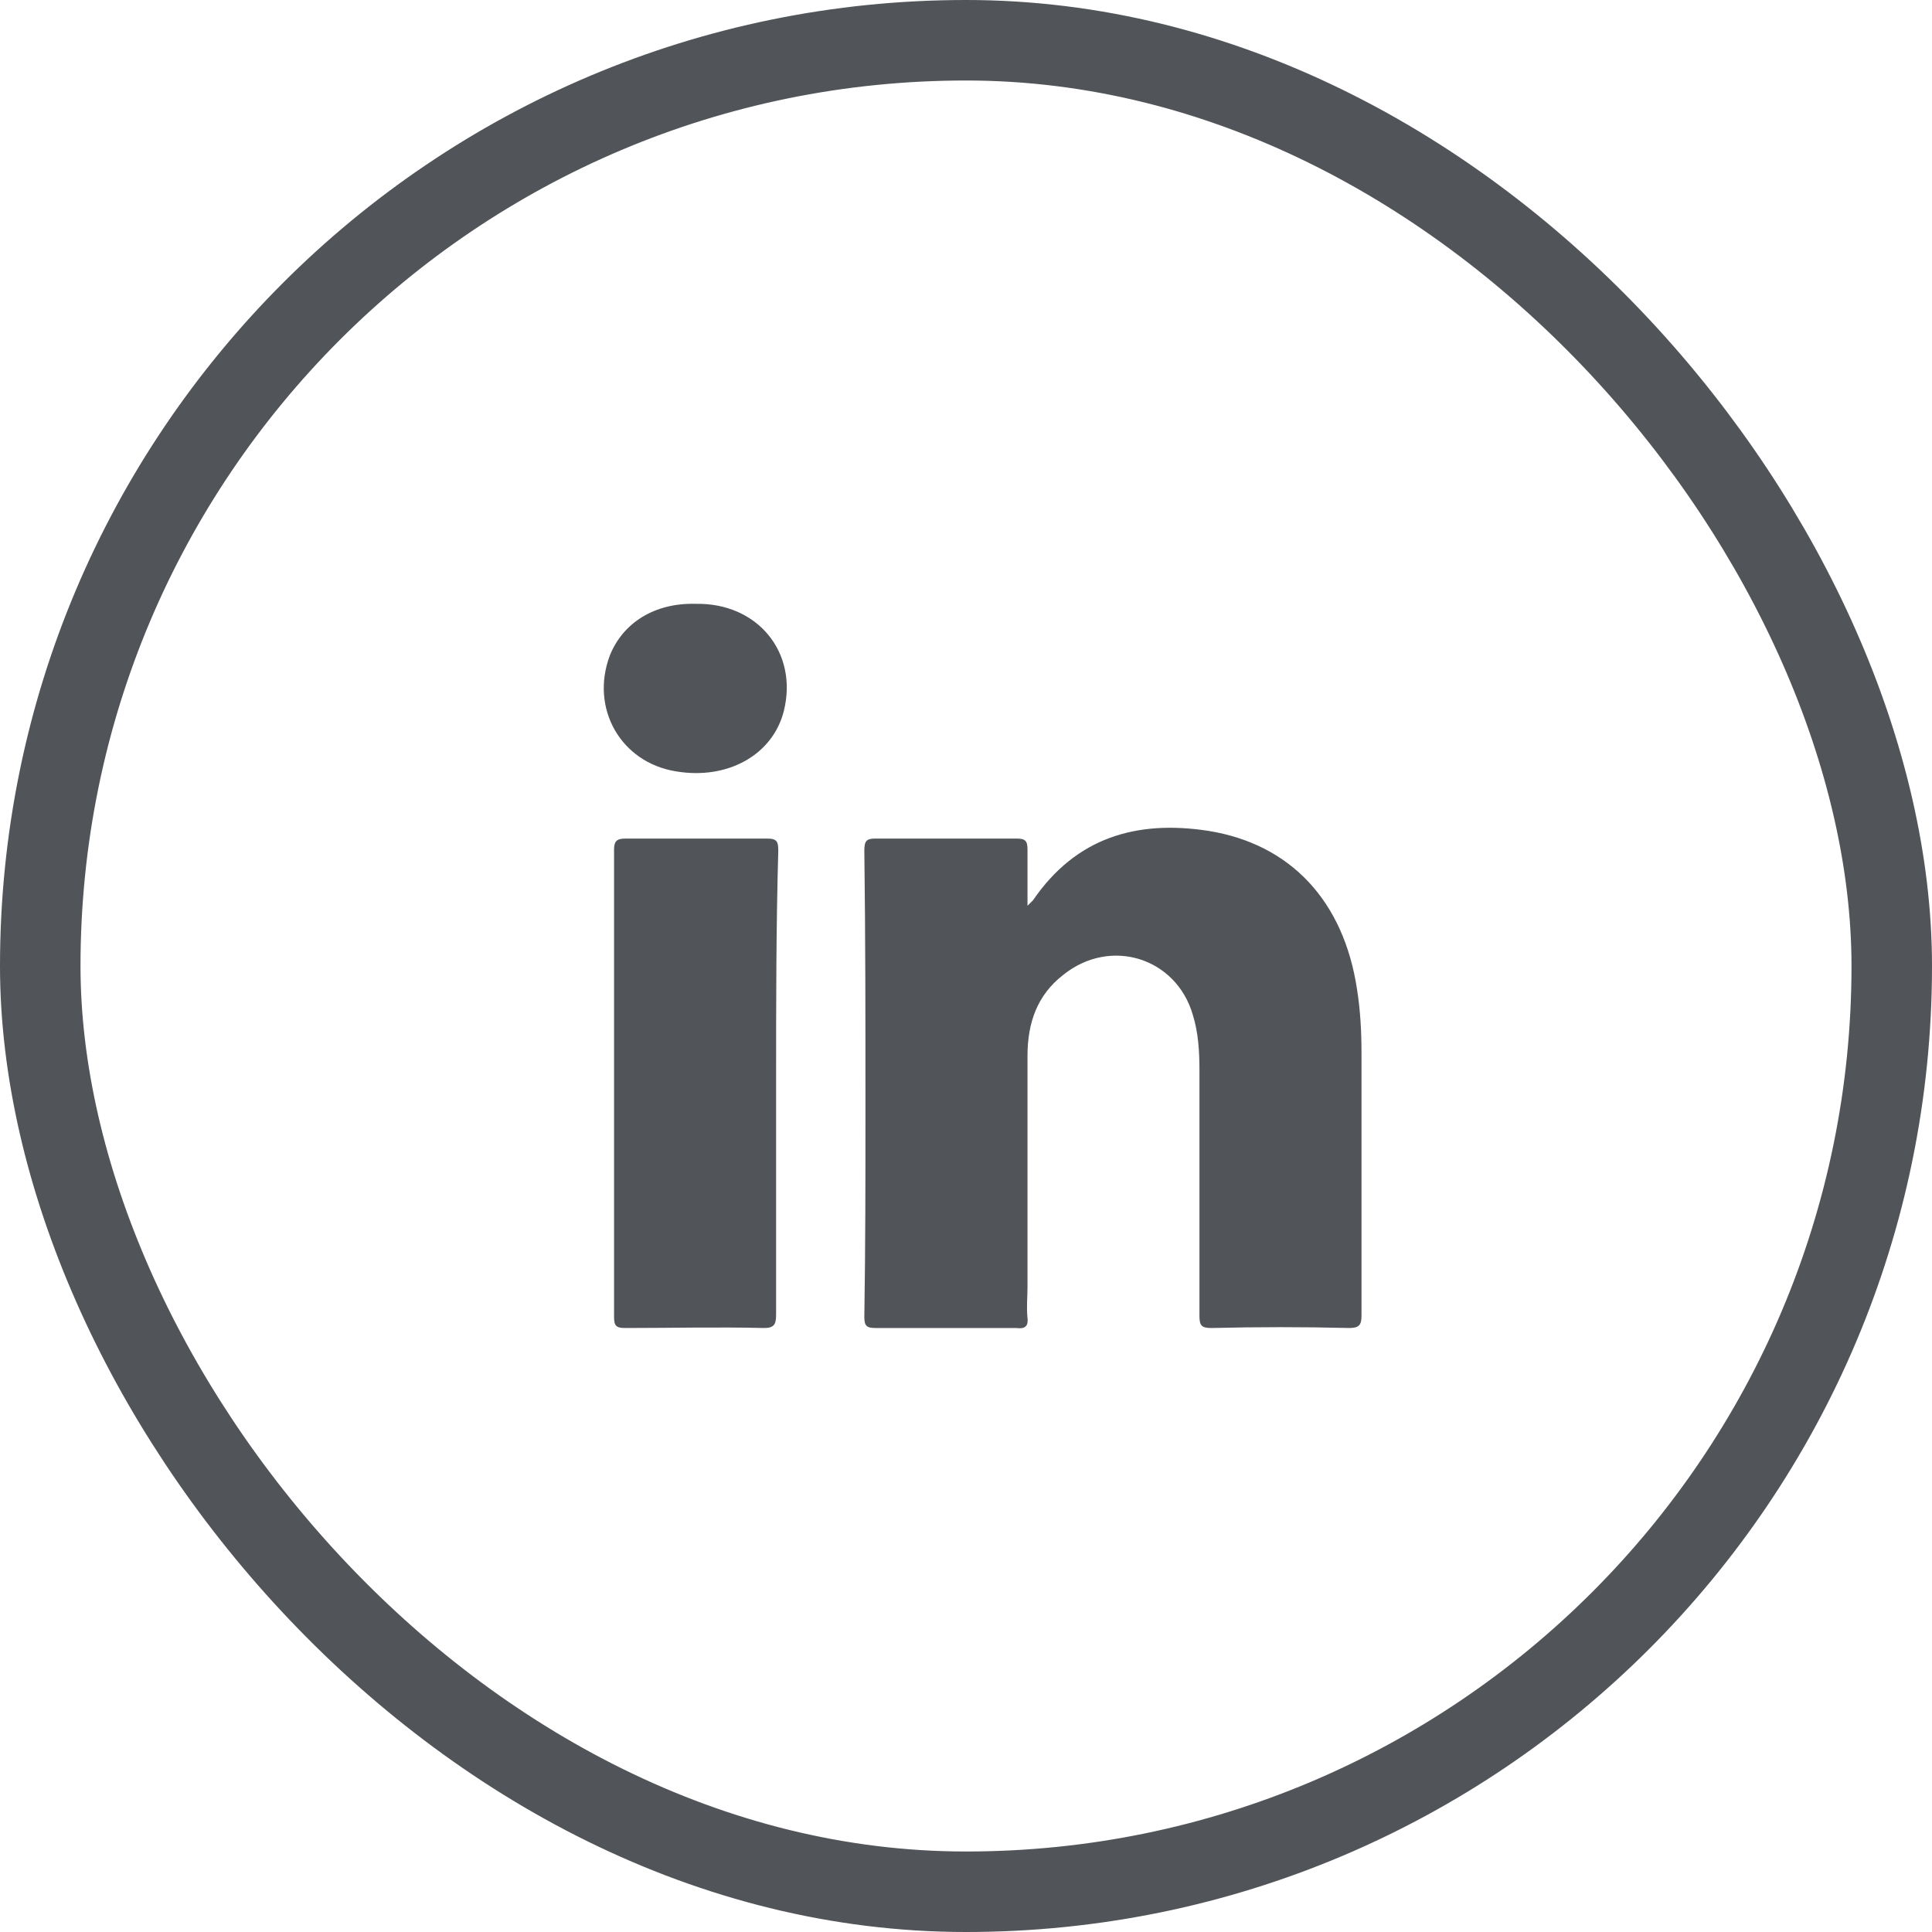
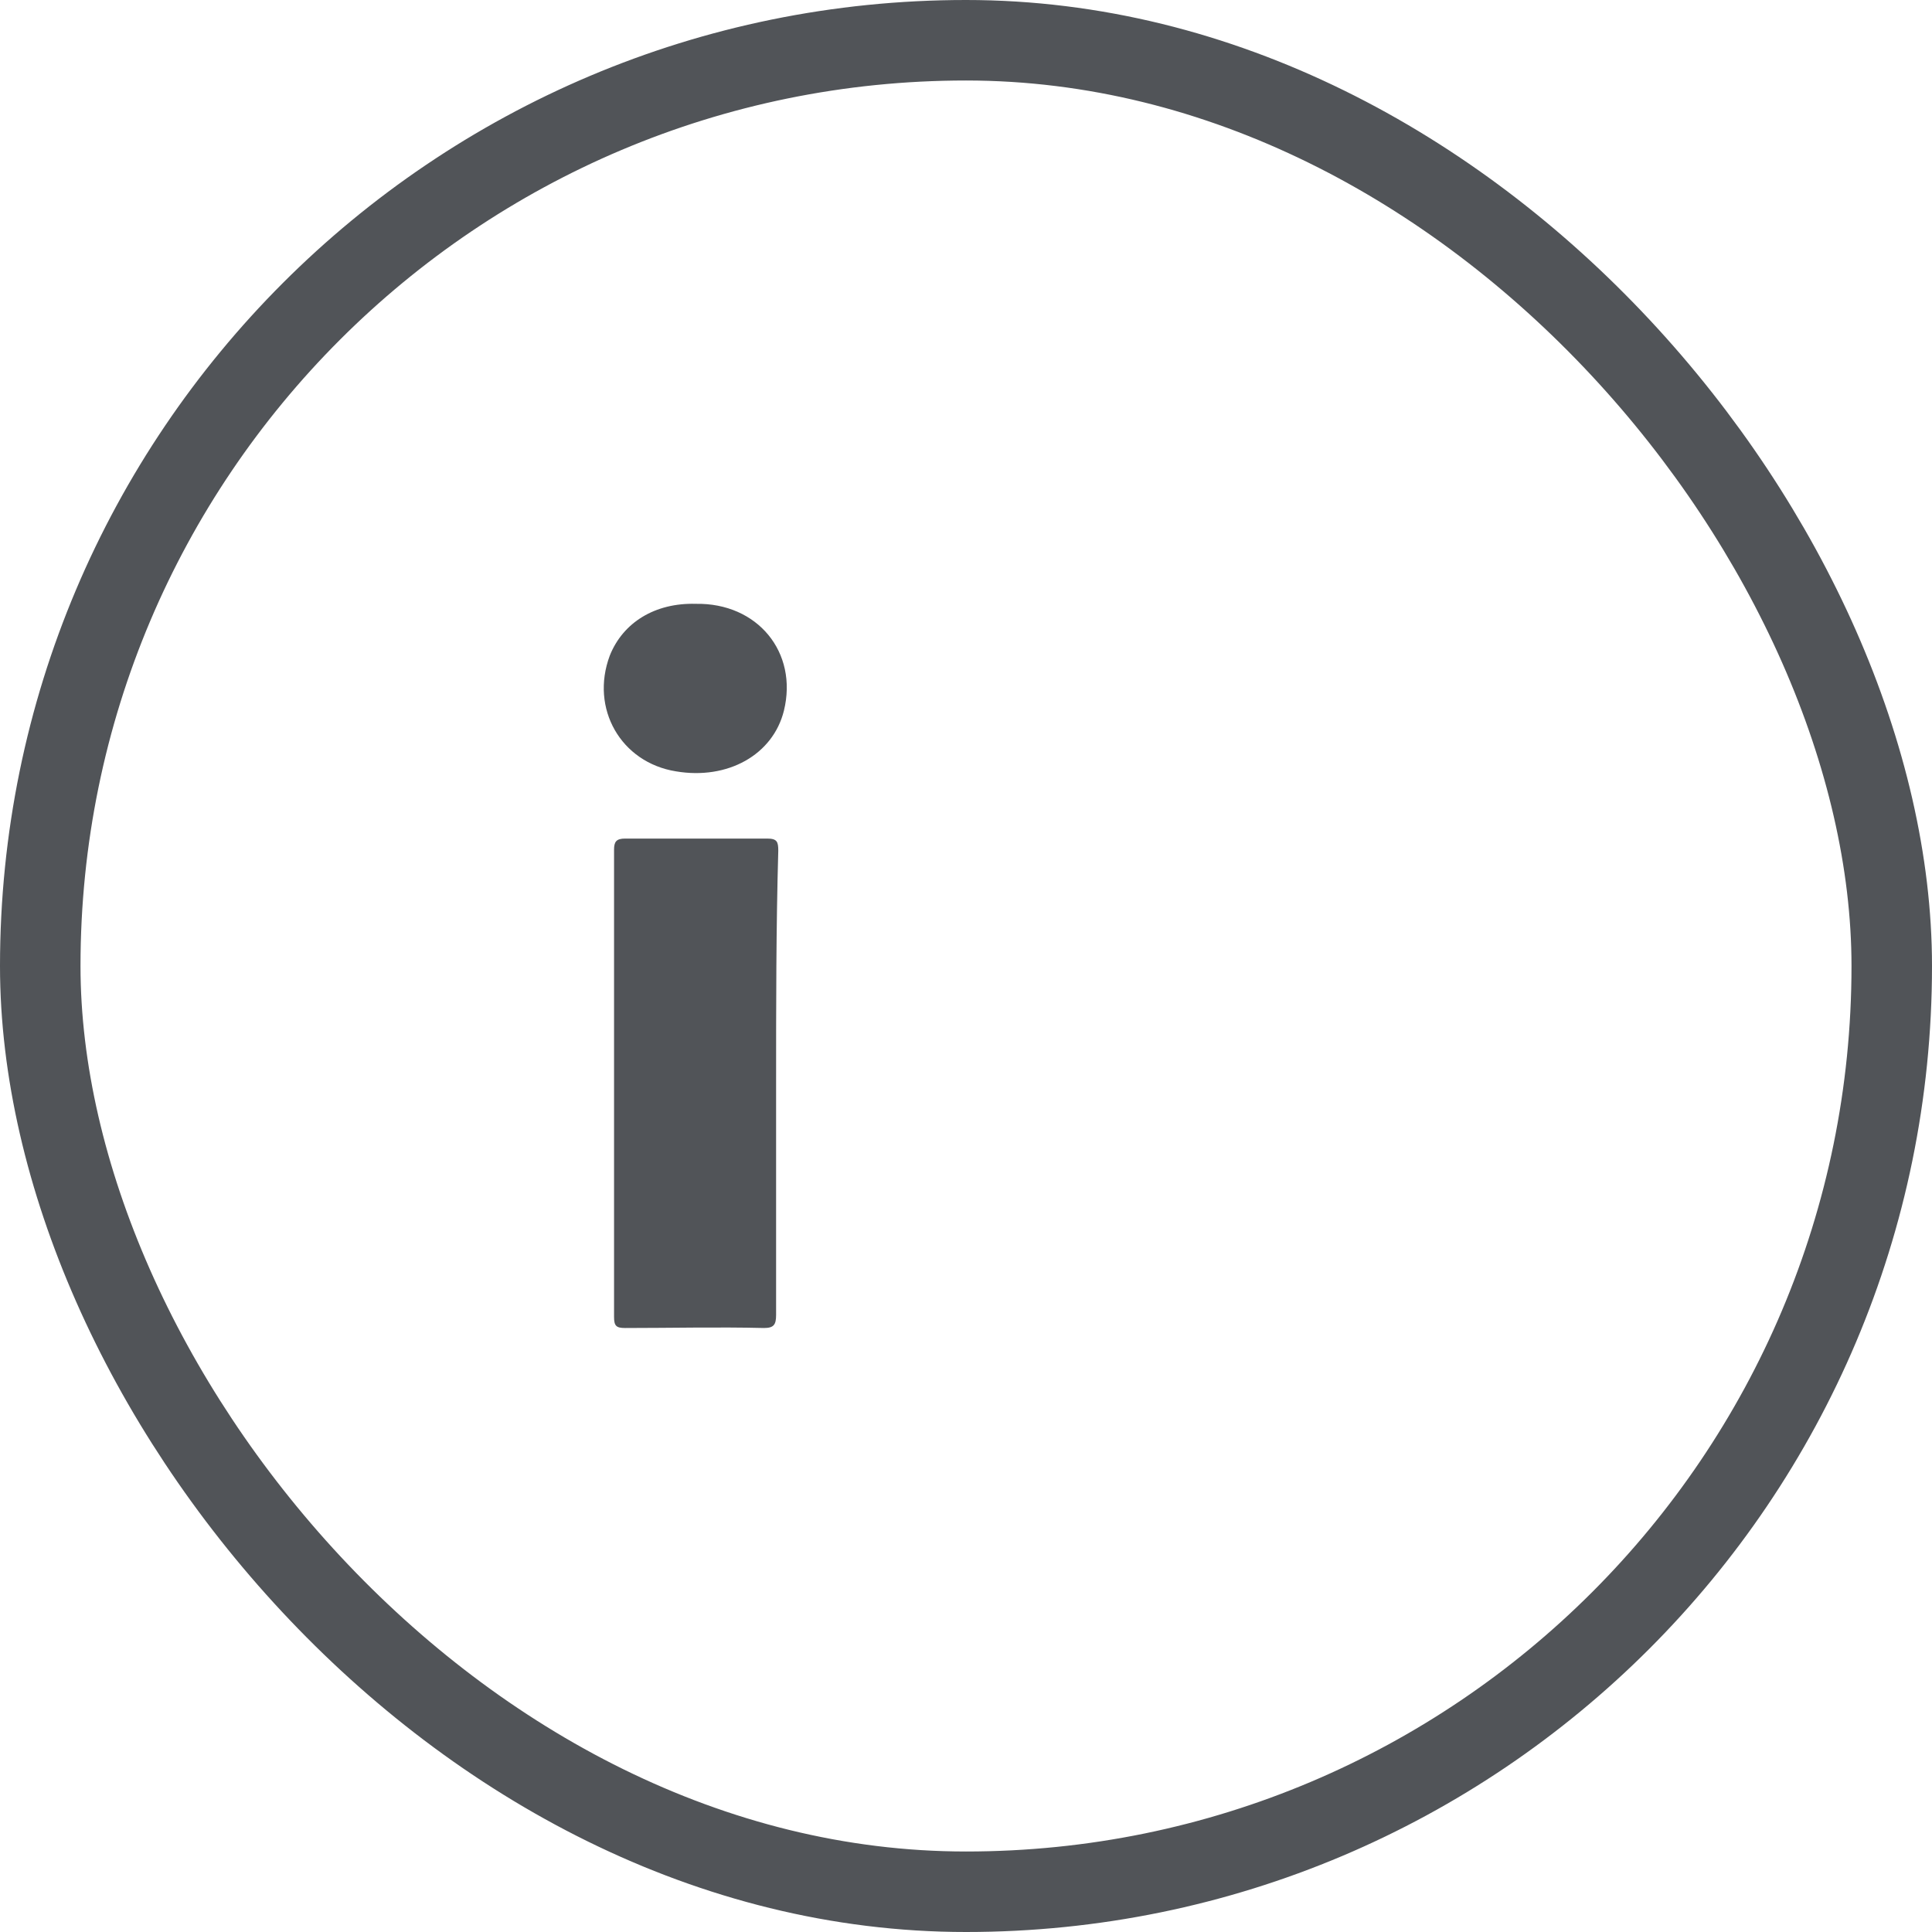
<svg xmlns="http://www.w3.org/2000/svg" width="24" height="24" viewBox="0 0 24 24" fill="none">
  <rect x="0.5" y="0.5" width="23" height="23" rx="11.5" stroke="#515458" />
-   <path d="M16.762 16.497C16.187 16.483 15.626 16.483 15.051 16.497C14.927 16.497 14.9 16.469 14.9 16.346C14.9 15.333 14.9 14.306 14.9 13.293C14.9 13.06 14.886 12.827 14.818 12.608C14.612 11.896 13.791 11.636 13.202 12.115C12.887 12.361 12.764 12.704 12.764 13.114C12.764 14.073 12.764 15.031 12.764 15.99C12.764 16.113 12.75 16.236 12.764 16.373C12.777 16.483 12.723 16.51 12.627 16.497C12.038 16.497 11.463 16.497 10.874 16.497C10.765 16.497 10.737 16.469 10.737 16.36C10.751 15.497 10.751 14.634 10.751 13.758C10.751 12.69 10.751 11.622 10.737 10.568C10.737 10.444 10.765 10.417 10.874 10.417C11.463 10.417 12.038 10.417 12.627 10.417C12.736 10.417 12.764 10.444 12.764 10.554C12.764 10.773 12.764 10.992 12.764 11.252C12.805 11.211 12.819 11.197 12.832 11.184C13.366 10.403 14.119 10.184 15.009 10.321C16.036 10.485 16.694 11.197 16.858 12.293C16.899 12.553 16.913 12.813 16.913 13.073C16.913 14.169 16.913 15.251 16.913 16.346C16.913 16.456 16.885 16.497 16.762 16.497Z" fill="#515458" />
  <path d="M9.641 13.457C9.641 14.416 9.641 15.374 9.641 16.333C9.641 16.456 9.613 16.497 9.49 16.497C8.915 16.483 8.34 16.497 7.765 16.497C7.655 16.497 7.628 16.47 7.628 16.36C7.628 14.429 7.628 12.485 7.628 10.554C7.628 10.458 7.655 10.417 7.765 10.417C8.354 10.417 8.942 10.417 9.531 10.417C9.654 10.417 9.668 10.458 9.668 10.568C9.641 11.526 9.641 12.485 9.641 13.457Z" fill="#515458" />
  <path d="M9.738 8.829C9.602 9.376 9.04 9.691 8.397 9.582C7.712 9.472 7.329 8.801 7.575 8.144C7.739 7.733 8.136 7.487 8.643 7.501C9.41 7.487 9.916 8.103 9.738 8.829Z" fill="#515458" />
</svg>